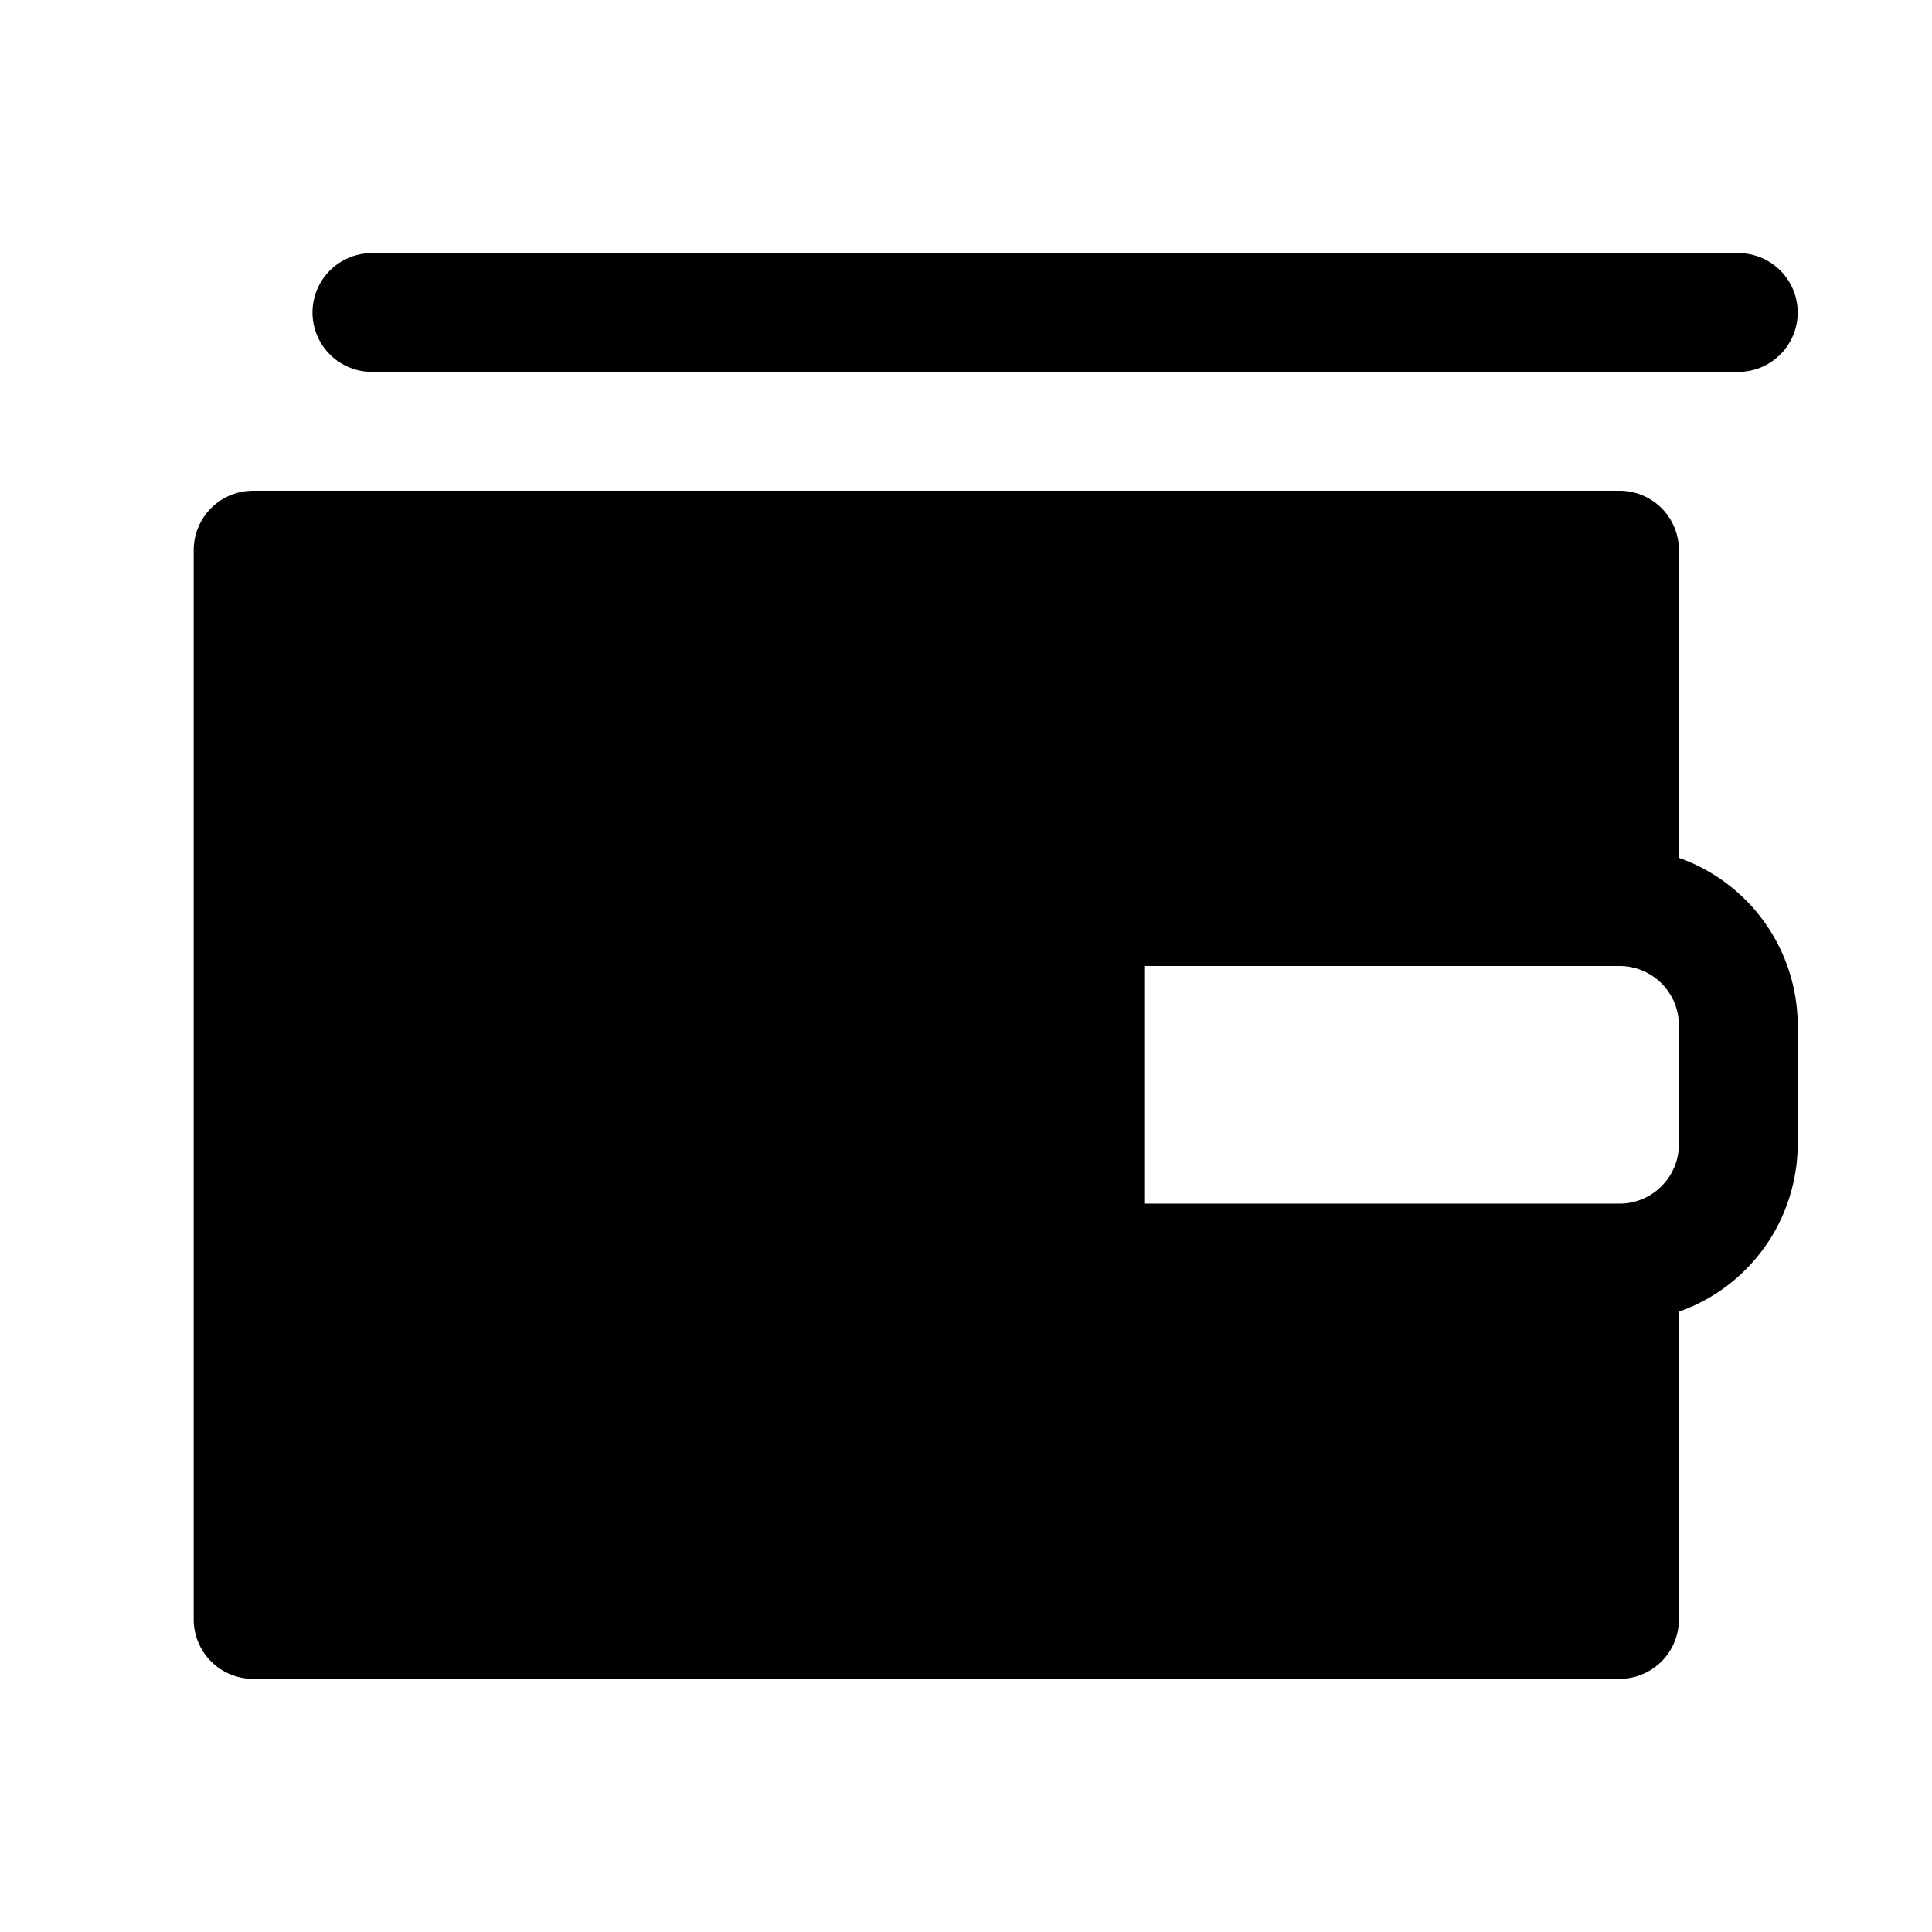
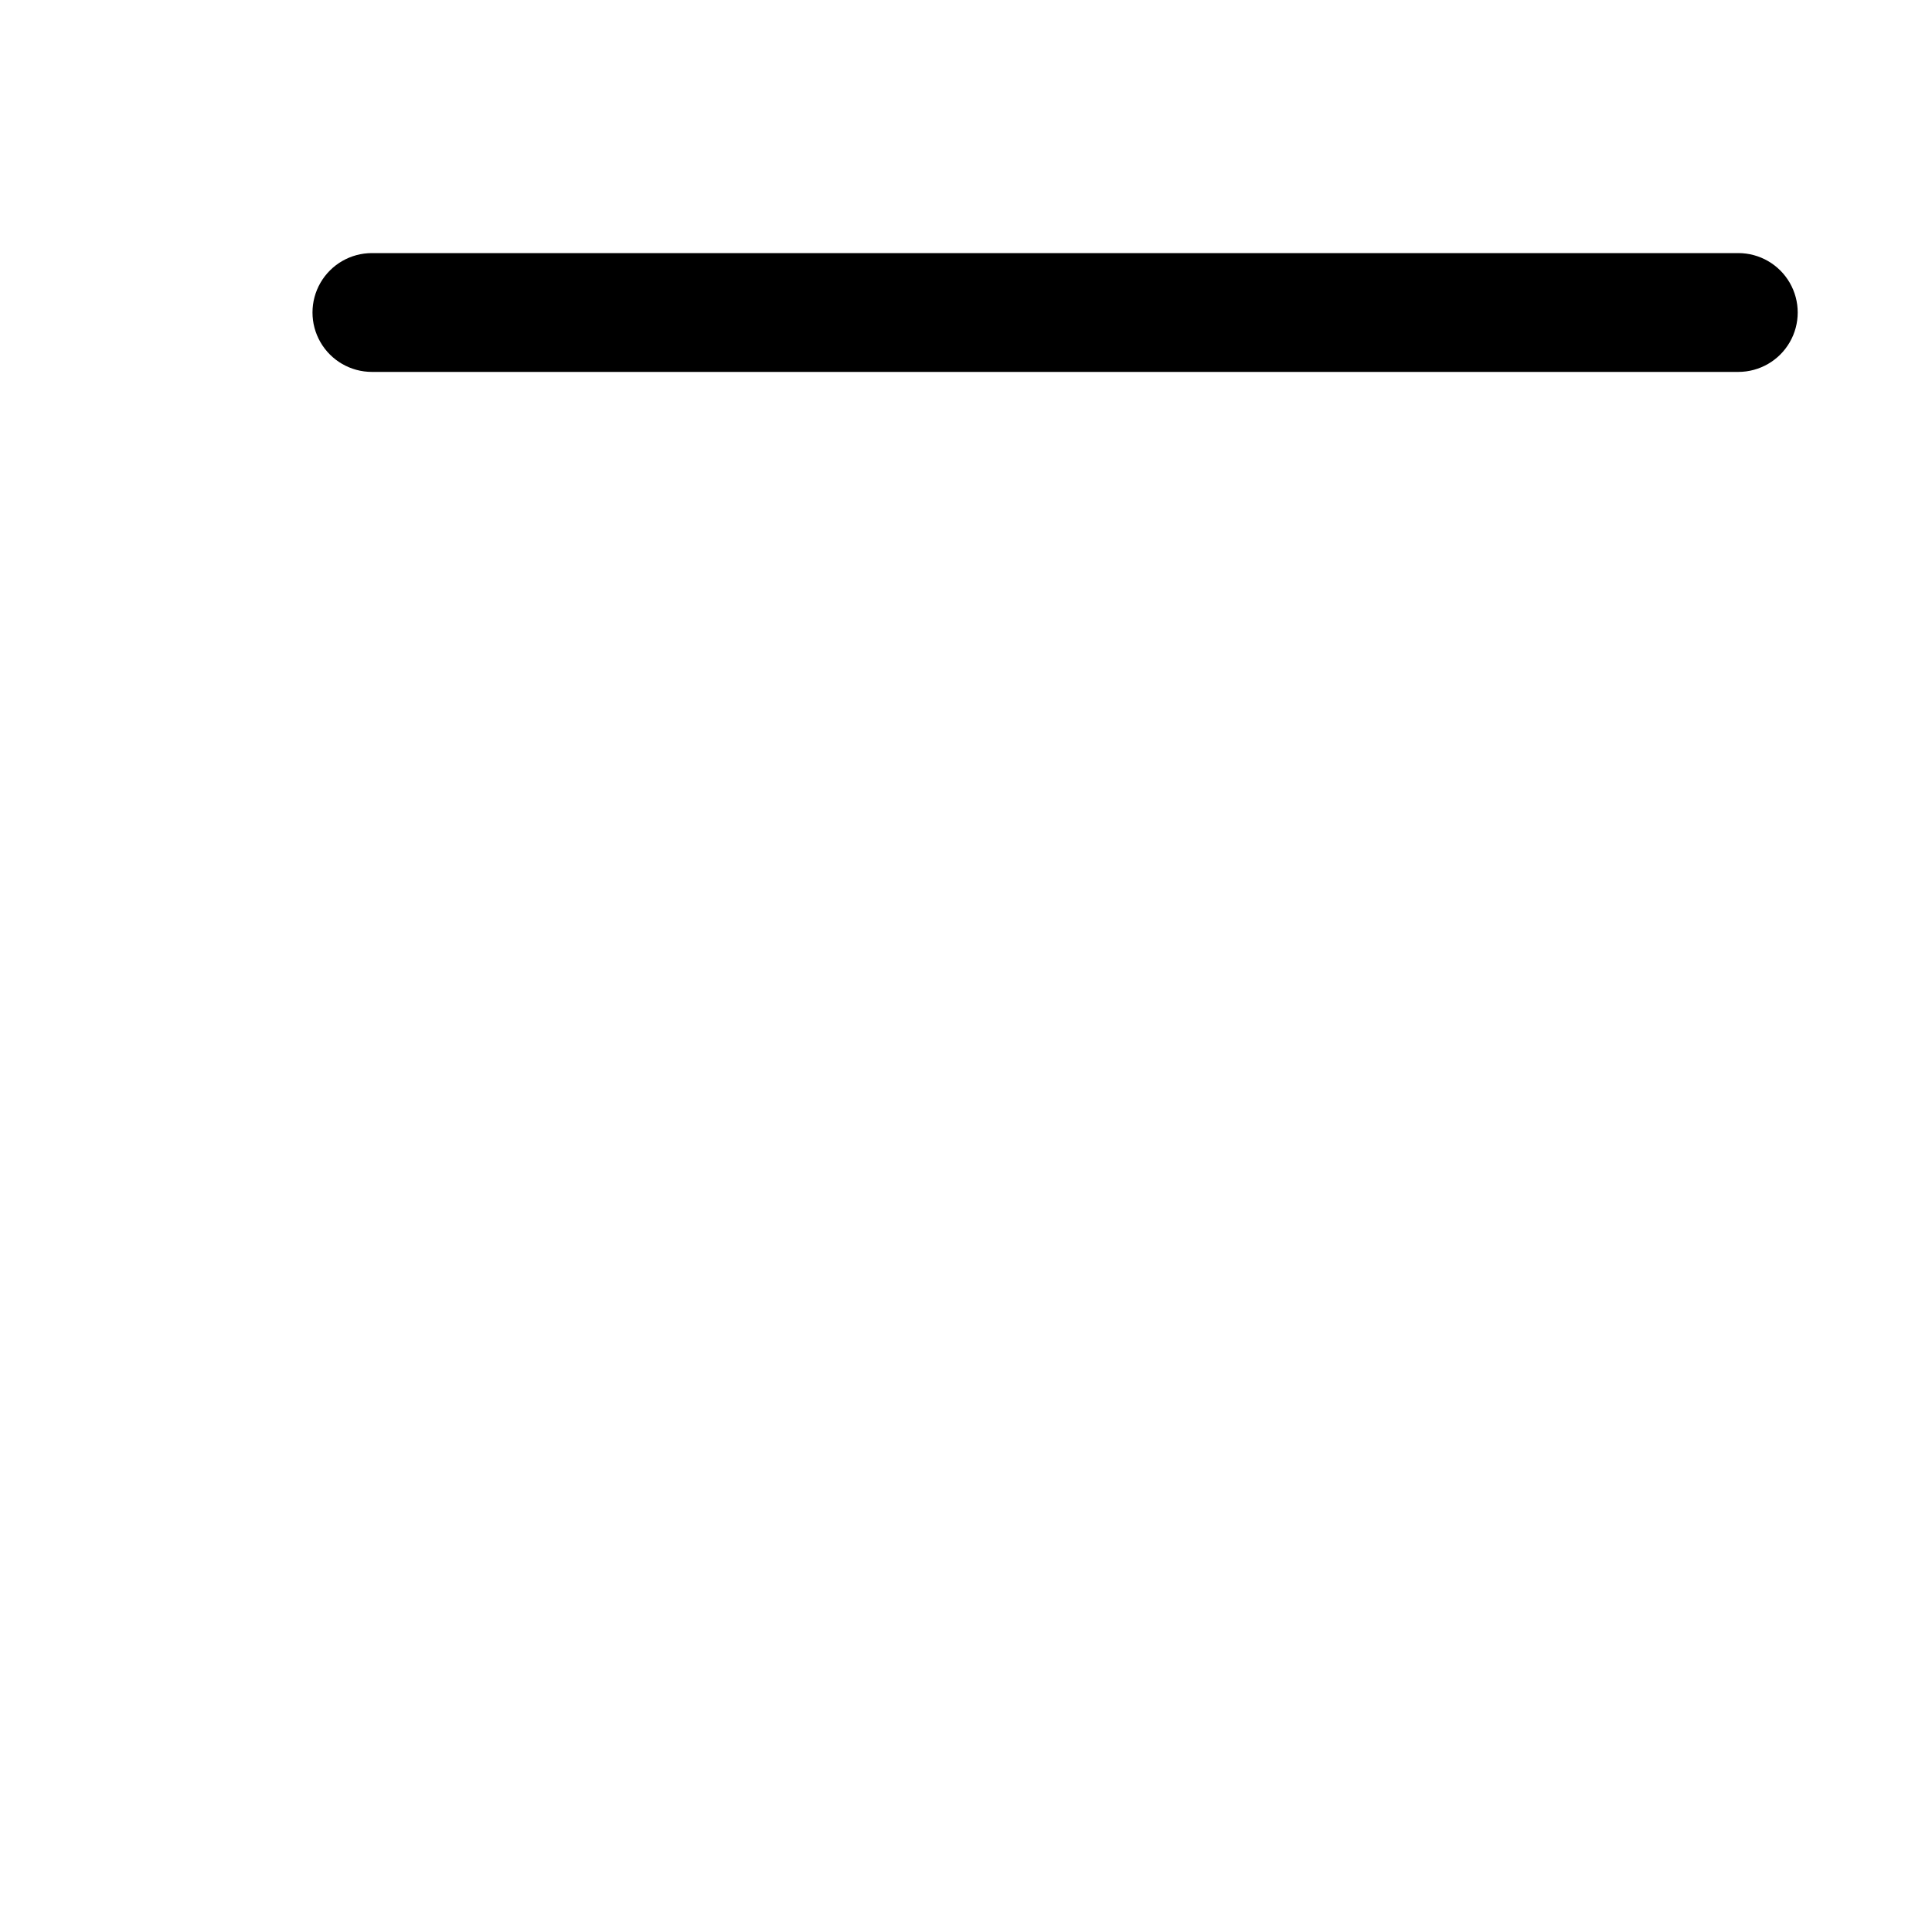
<svg xmlns="http://www.w3.org/2000/svg" fill="#000000" width="800px" height="800px" version="1.1" viewBox="144 144 512 512">
  <g>
-     <path d="m588.93 371.34v-81.555c0-4.176-1.656-8.18-4.609-11.133s-6.957-4.609-11.133-4.609h-362.11c-4.176 0-8.18 1.656-11.133 4.609s-4.613 6.957-4.613 11.133v283.39c0 4.176 1.66 8.18 4.613 11.133s6.957 4.609 11.133 4.609h362.11c4.176 0 8.18-1.656 11.133-4.609s4.609-6.957 4.609-11.133v-81.555c9.188-3.25 17.148-9.258 22.785-17.207 5.637-7.949 8.676-17.445 8.703-27.191v-31.488c-0.027-9.746-3.066-19.242-8.703-27.191-5.637-7.949-13.598-13.957-22.785-17.207zm0 75.887c0 4.176-1.656 8.18-4.609 11.133s-6.957 4.613-11.133 4.613h-125.95v-62.977h125.95c4.176 0 8.18 1.656 11.133 4.609s4.609 6.957 4.609 11.133z" />
    <path d="m242.56 242.56h362.11c5.625 0 10.82-3 13.633-7.871s2.812-10.875 0-15.746-8.008-7.871-13.633-7.871h-362.11c-5.625 0-10.824 3-13.637 7.871s-2.812 10.875 0 15.746 8.012 7.871 13.637 7.871z" />
  </g>
</svg>